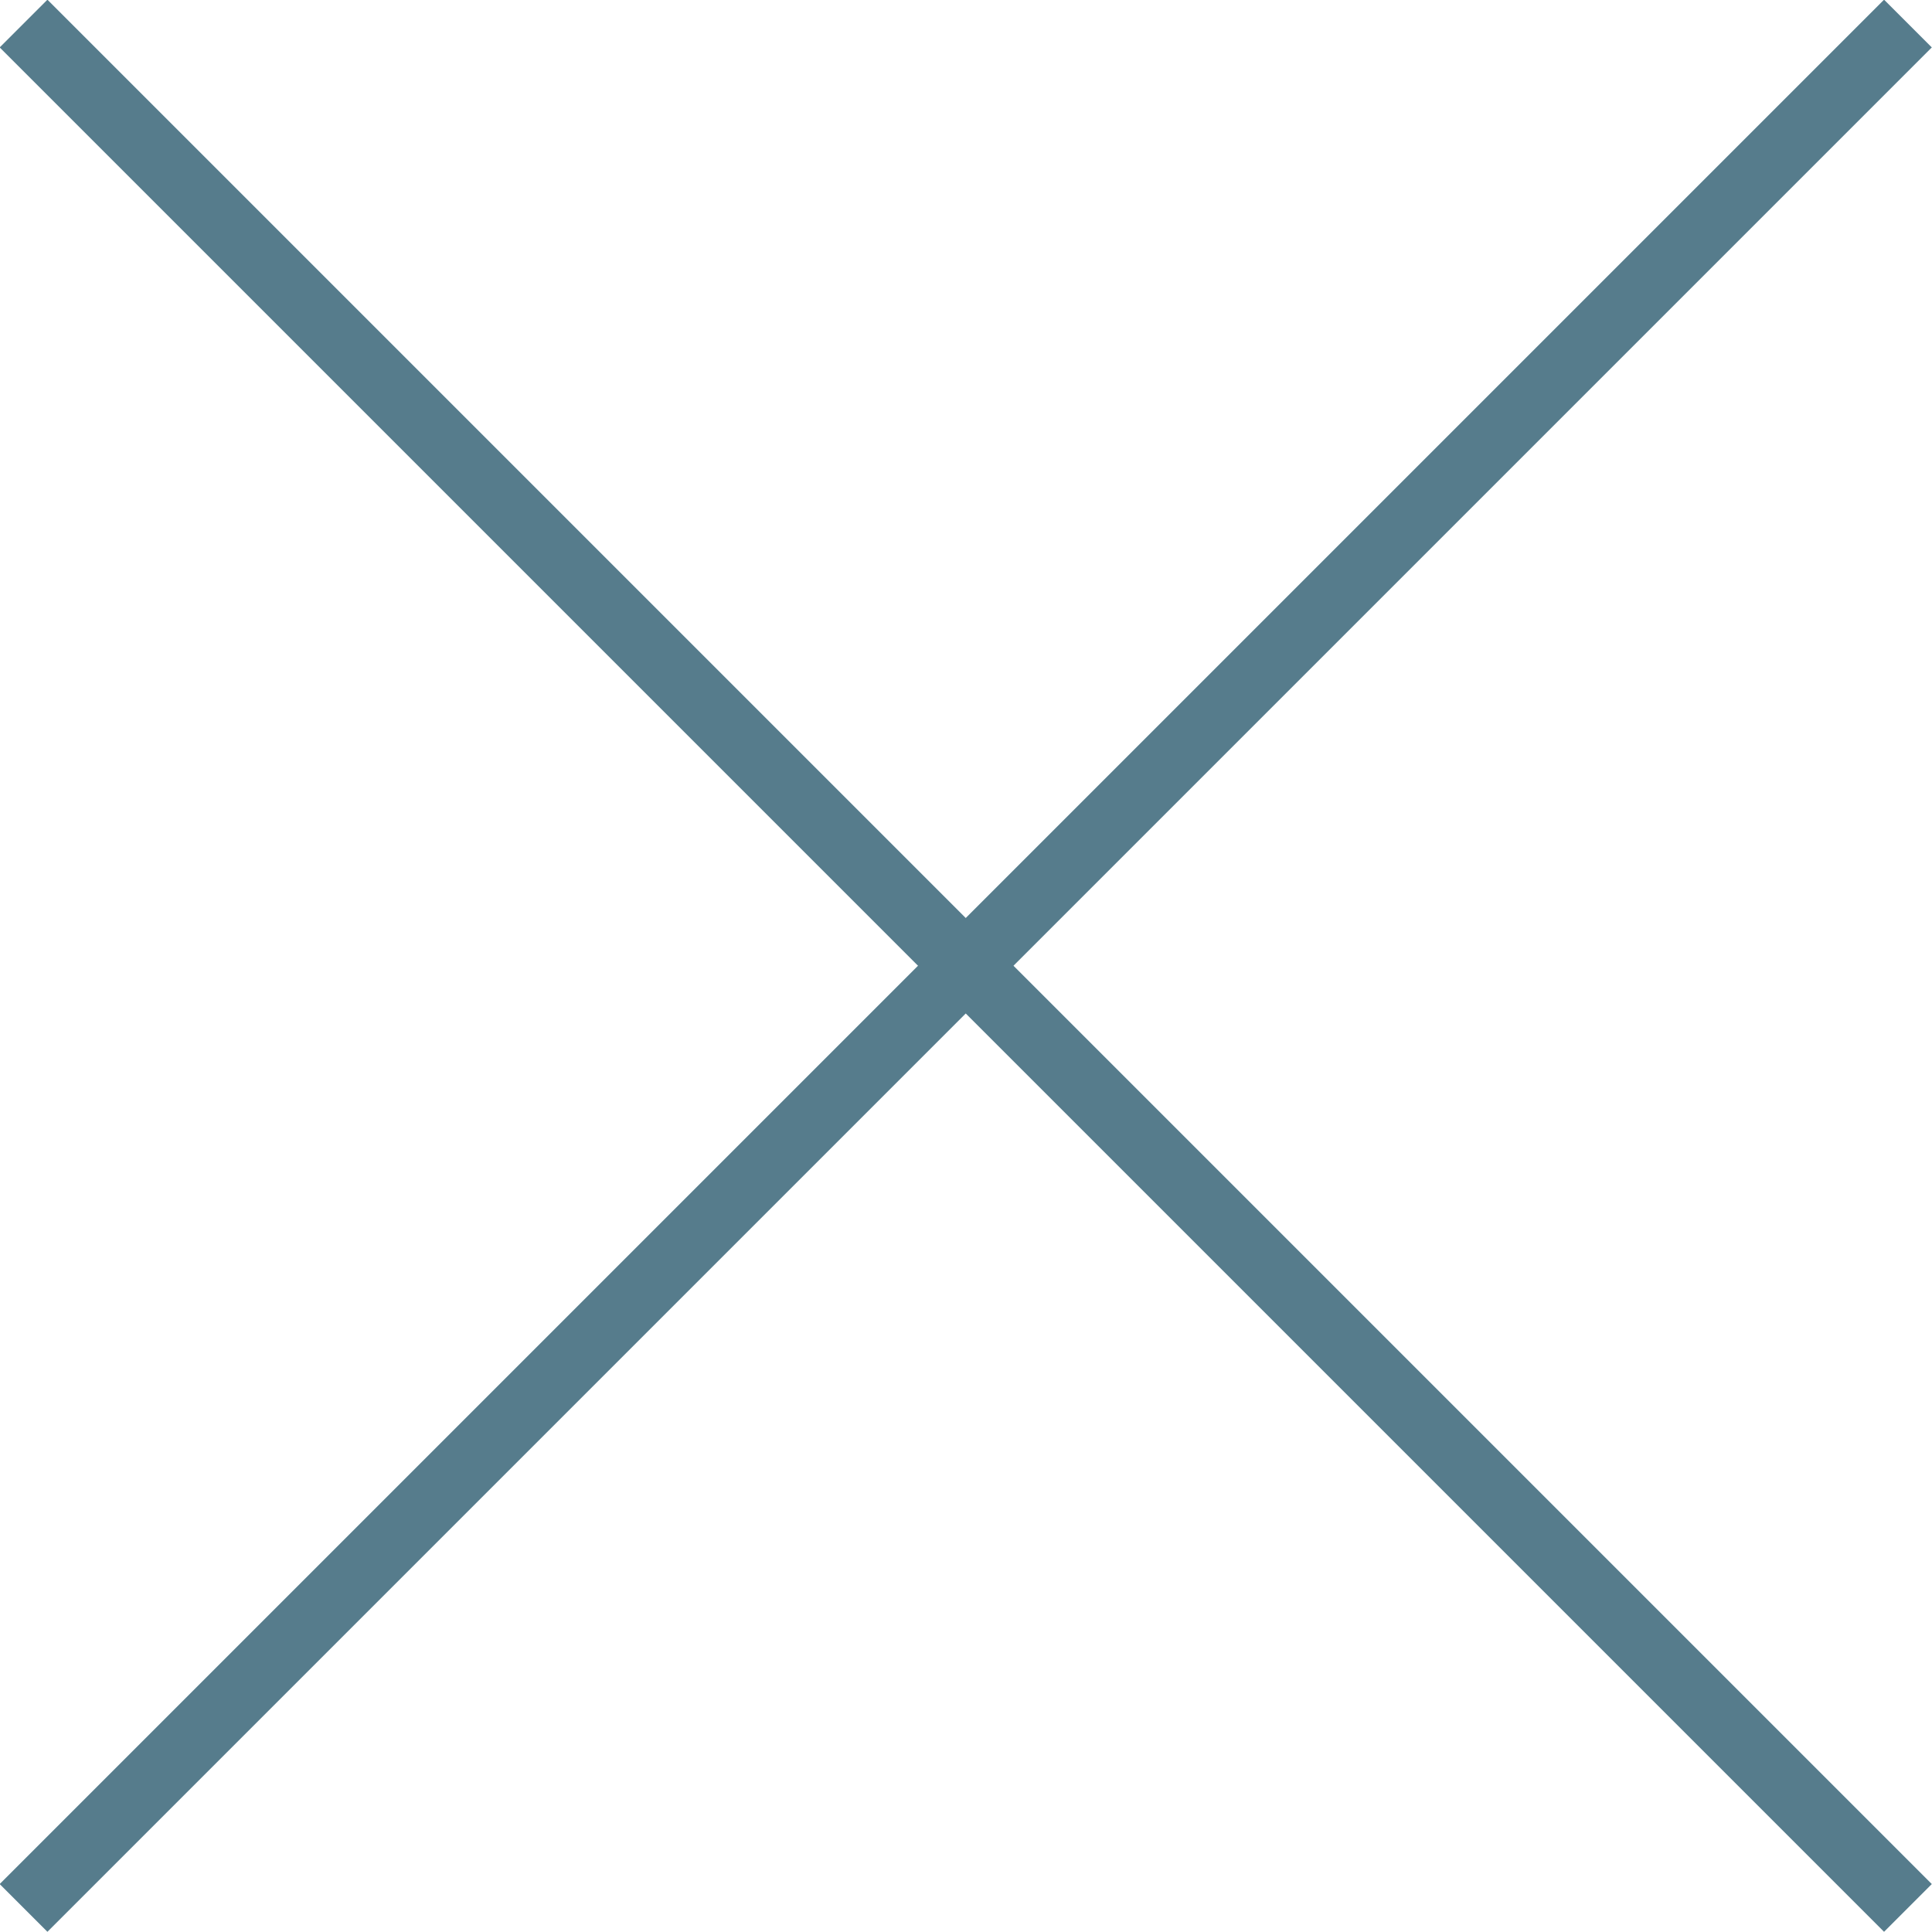
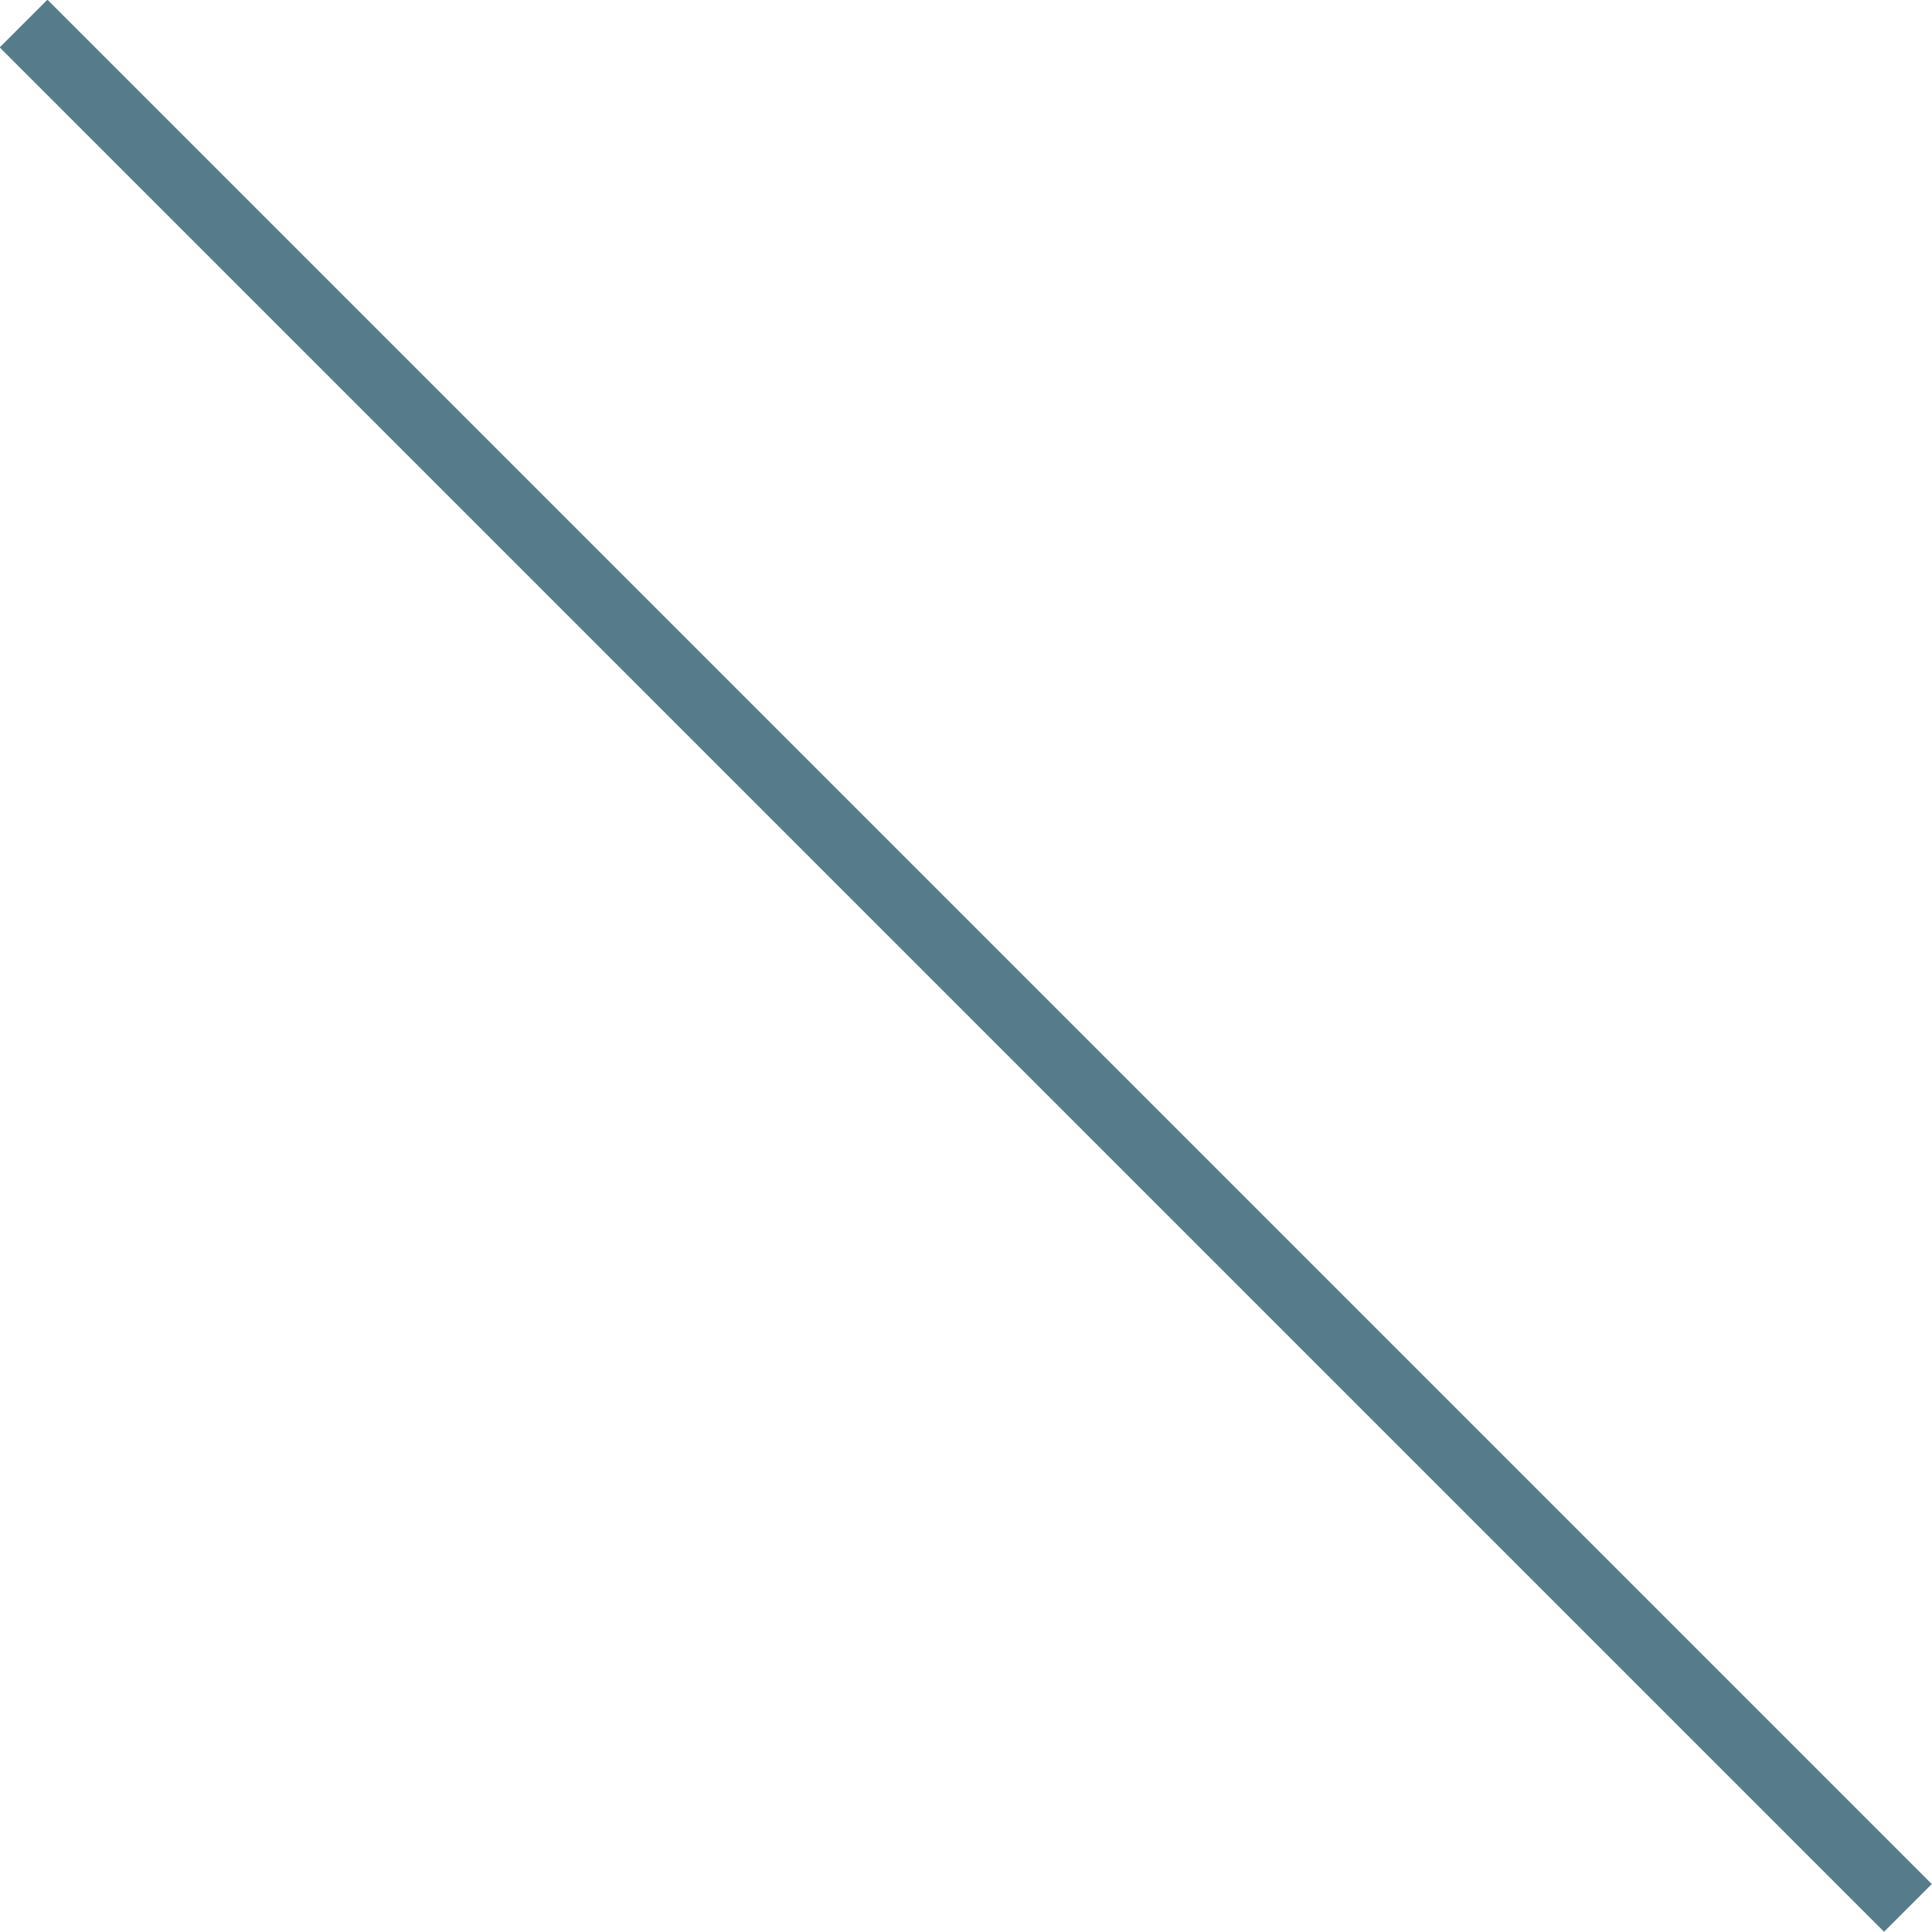
<svg xmlns="http://www.w3.org/2000/svg" id="_レイヤー_2" data-name="レイヤー 2" viewBox="0 0 36.91 36.91">
  <defs>
    <style>
      .cls-1 {
        fill: none;
        stroke: #567c8c;
        stroke-miterlimit: 10;
        stroke-width: 1.29px;
      }
    </style>
  </defs>
  <g id="_レイヤー_3" data-name="レイヤー 3">
    <g>
      <line class="cls-1" x1=".45" y1=".45" x2="36.45" y2="36.45" />
-       <line class="cls-1" x1=".45" y1="36.45" x2="36.45" y2=".45" />
    </g>
  </g>
</svg>